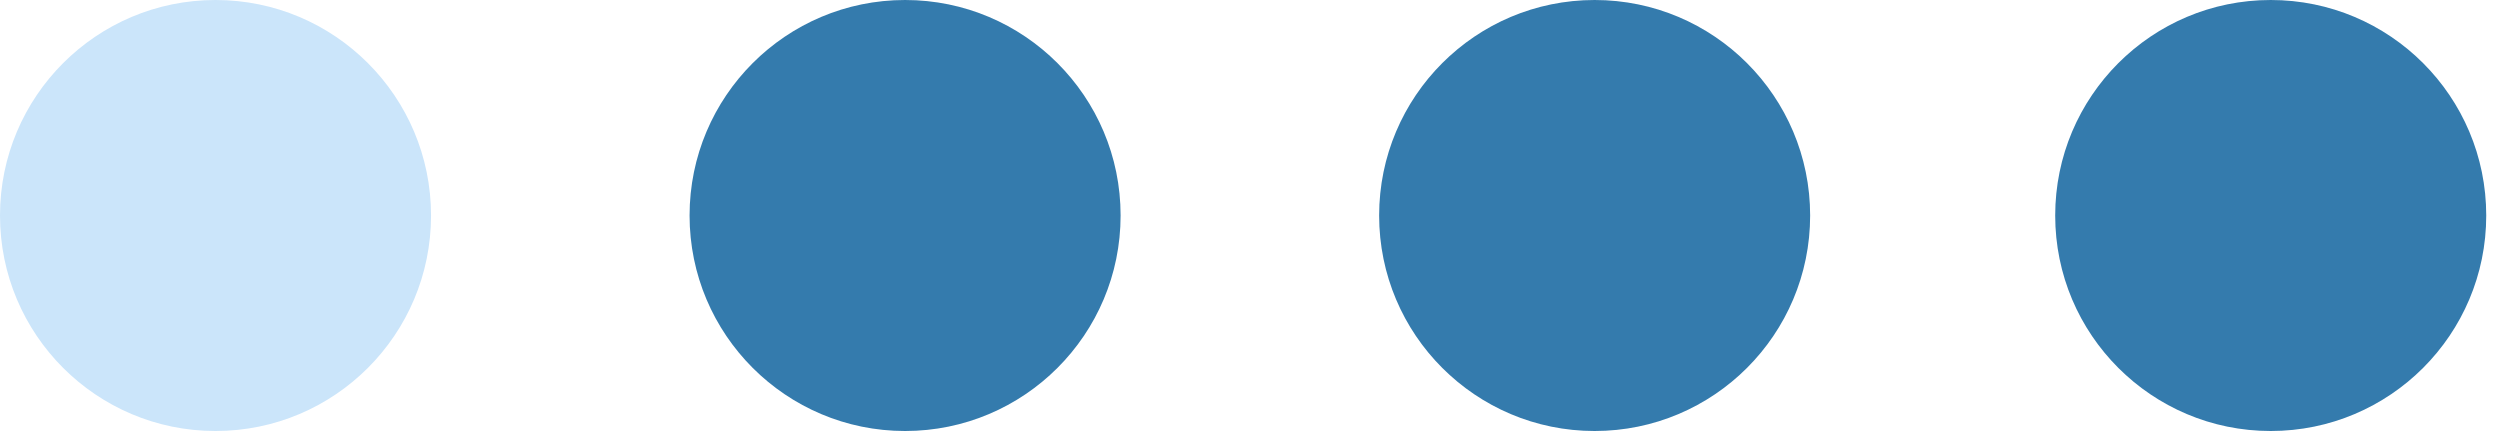
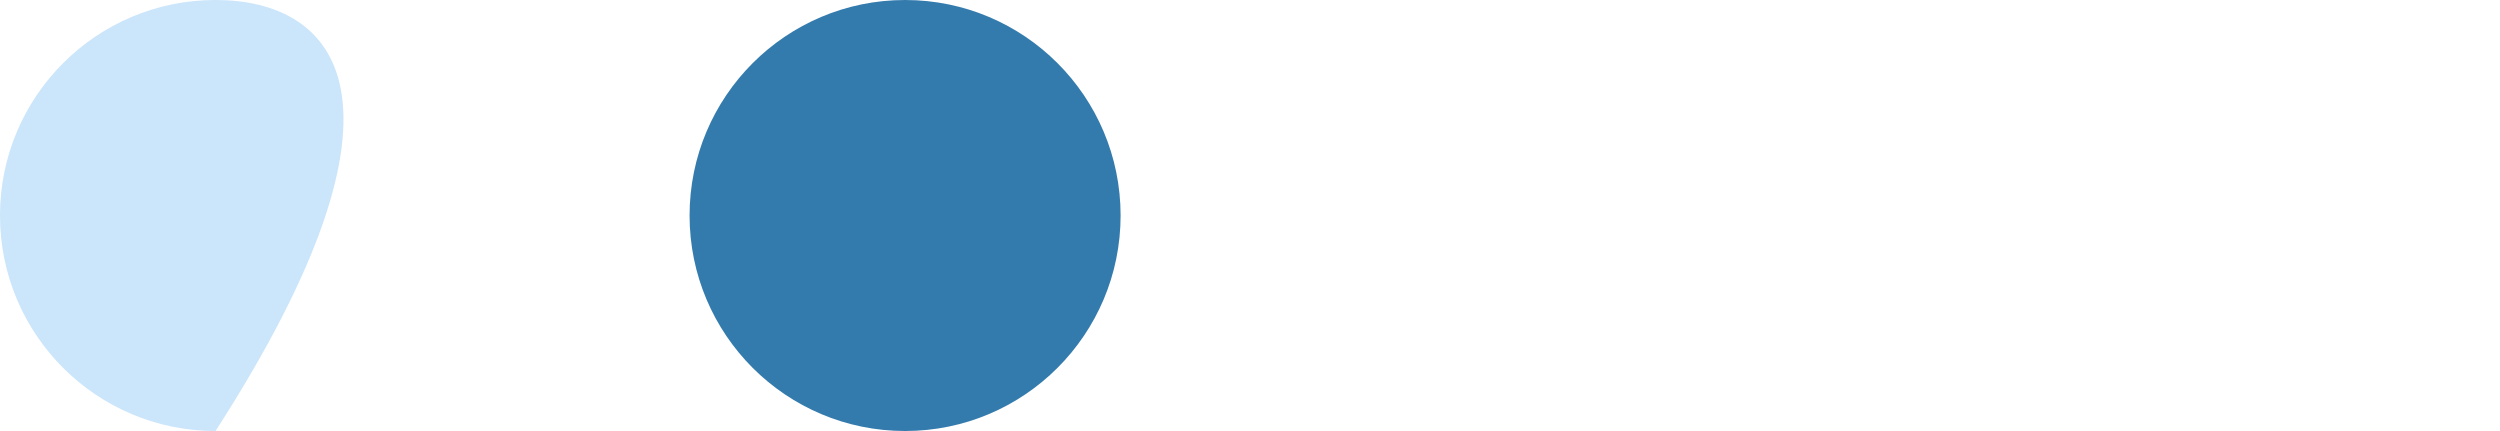
<svg xmlns="http://www.w3.org/2000/svg" fill="none" height="100%" overflow="visible" preserveAspectRatio="none" style="display: block;" viewBox="0 0 87 15" width="100%">
  <g id="BLUE">
    <g id="FLAT">
      <g id="Group">
-         <path d="M7.5 14.999C11.642 14.999 15 11.642 15 7.5C15 3.358 11.642 0 7.5 0C3.358 0 0 3.358 0 7.5C0 11.642 3.358 14.999 7.5 14.999Z" fill="#CBE5FA" id="Vector" />
+         <path d="M7.5 14.999C15 3.358 11.642 0 7.5 0C3.358 0 0 3.358 0 7.5C0 11.642 3.358 14.999 7.5 14.999Z" fill="#CBE5FA" id="Vector" />
      </g>
      <g id="Group_2">
        <path d="M31.497 14.999C35.639 14.999 38.997 11.642 38.997 7.5C38.997 3.358 35.639 0 31.497 0C27.355 0 23.997 3.358 23.997 7.5C23.997 11.642 27.355 14.999 31.497 14.999Z" fill="#347BAD" id="Vector_2" />
      </g>
      <g id="Group_3">
-         <path d="M55.493 14.999C59.635 14.999 62.993 11.642 62.993 7.5C62.993 3.358 59.635 0 55.493 0C51.351 0 47.994 3.358 47.994 7.5C47.994 11.642 51.351 14.999 55.493 14.999Z" fill="#347BAD" id="Vector_3" />
-       </g>
+         </g>
      <g id="Group_4">
-         <path d="M79.021 14.999C83.163 14.999 86.521 11.642 86.521 7.5C86.521 3.358 83.163 0 79.021 0C74.879 0 71.521 3.358 71.521 7.5C71.521 11.642 74.879 14.999 79.021 14.999Z" fill="#347BAD" id="Vector_4" />
-       </g>
+         </g>
    </g>
  </g>
</svg>